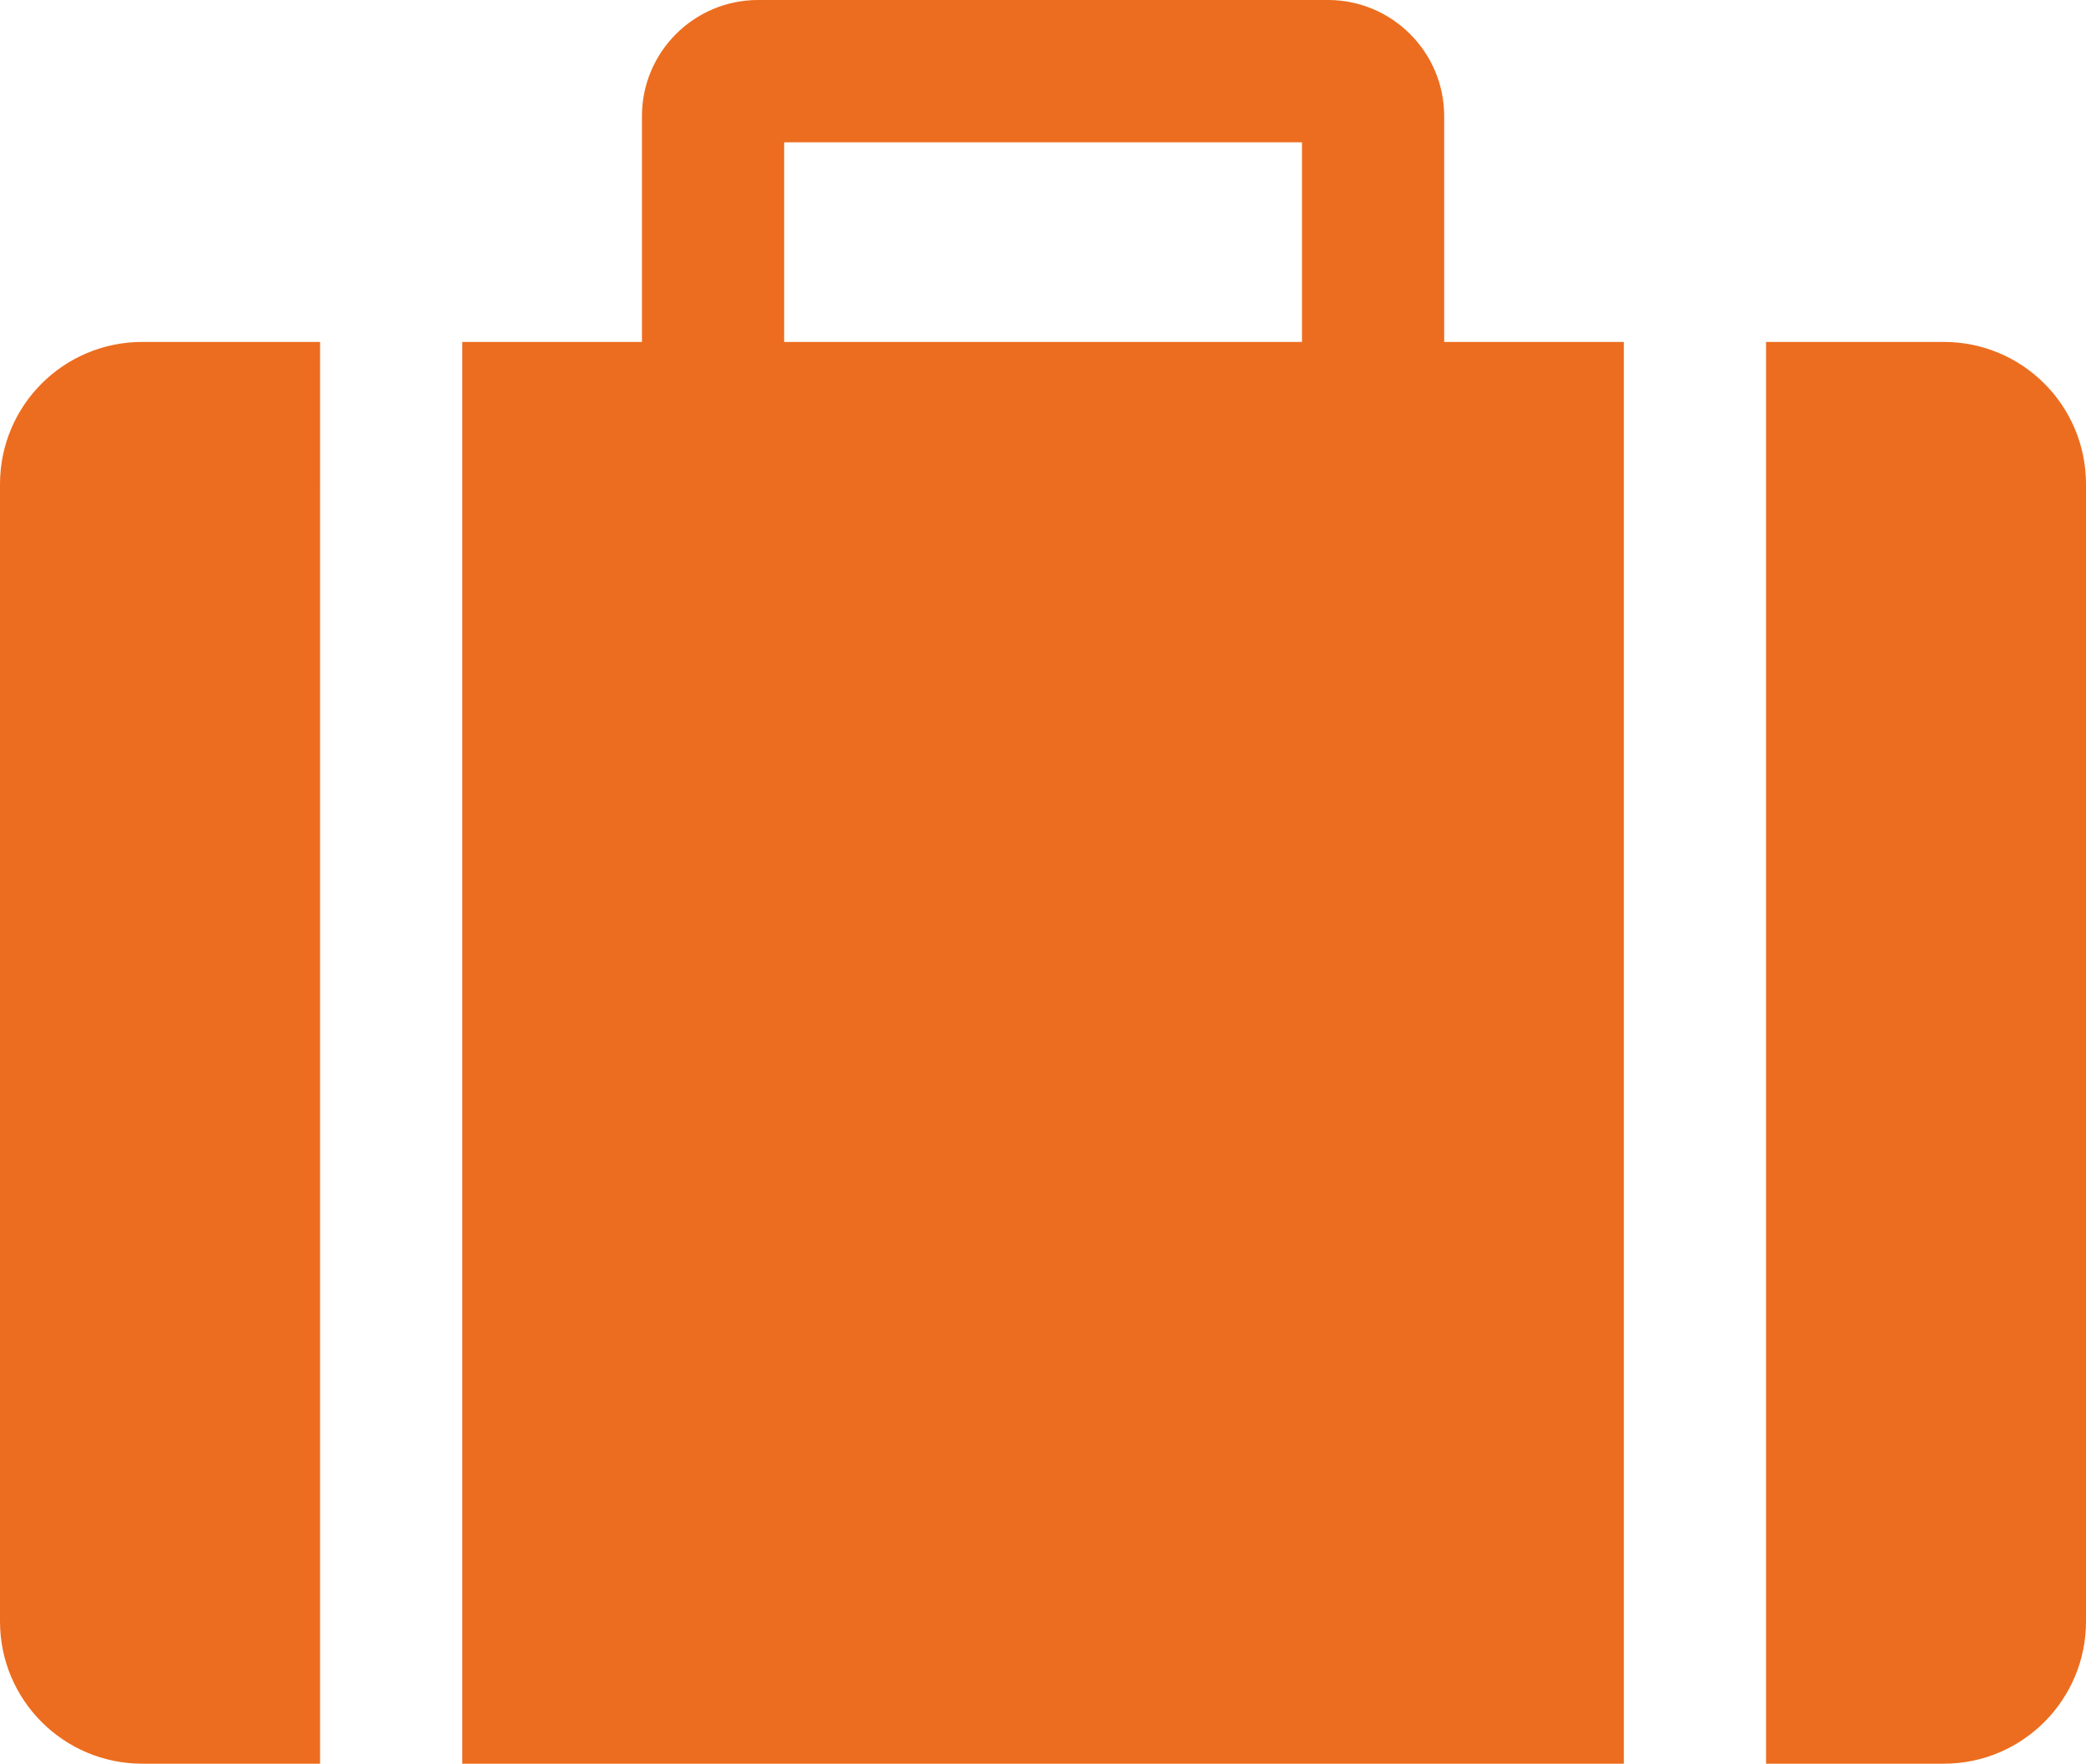
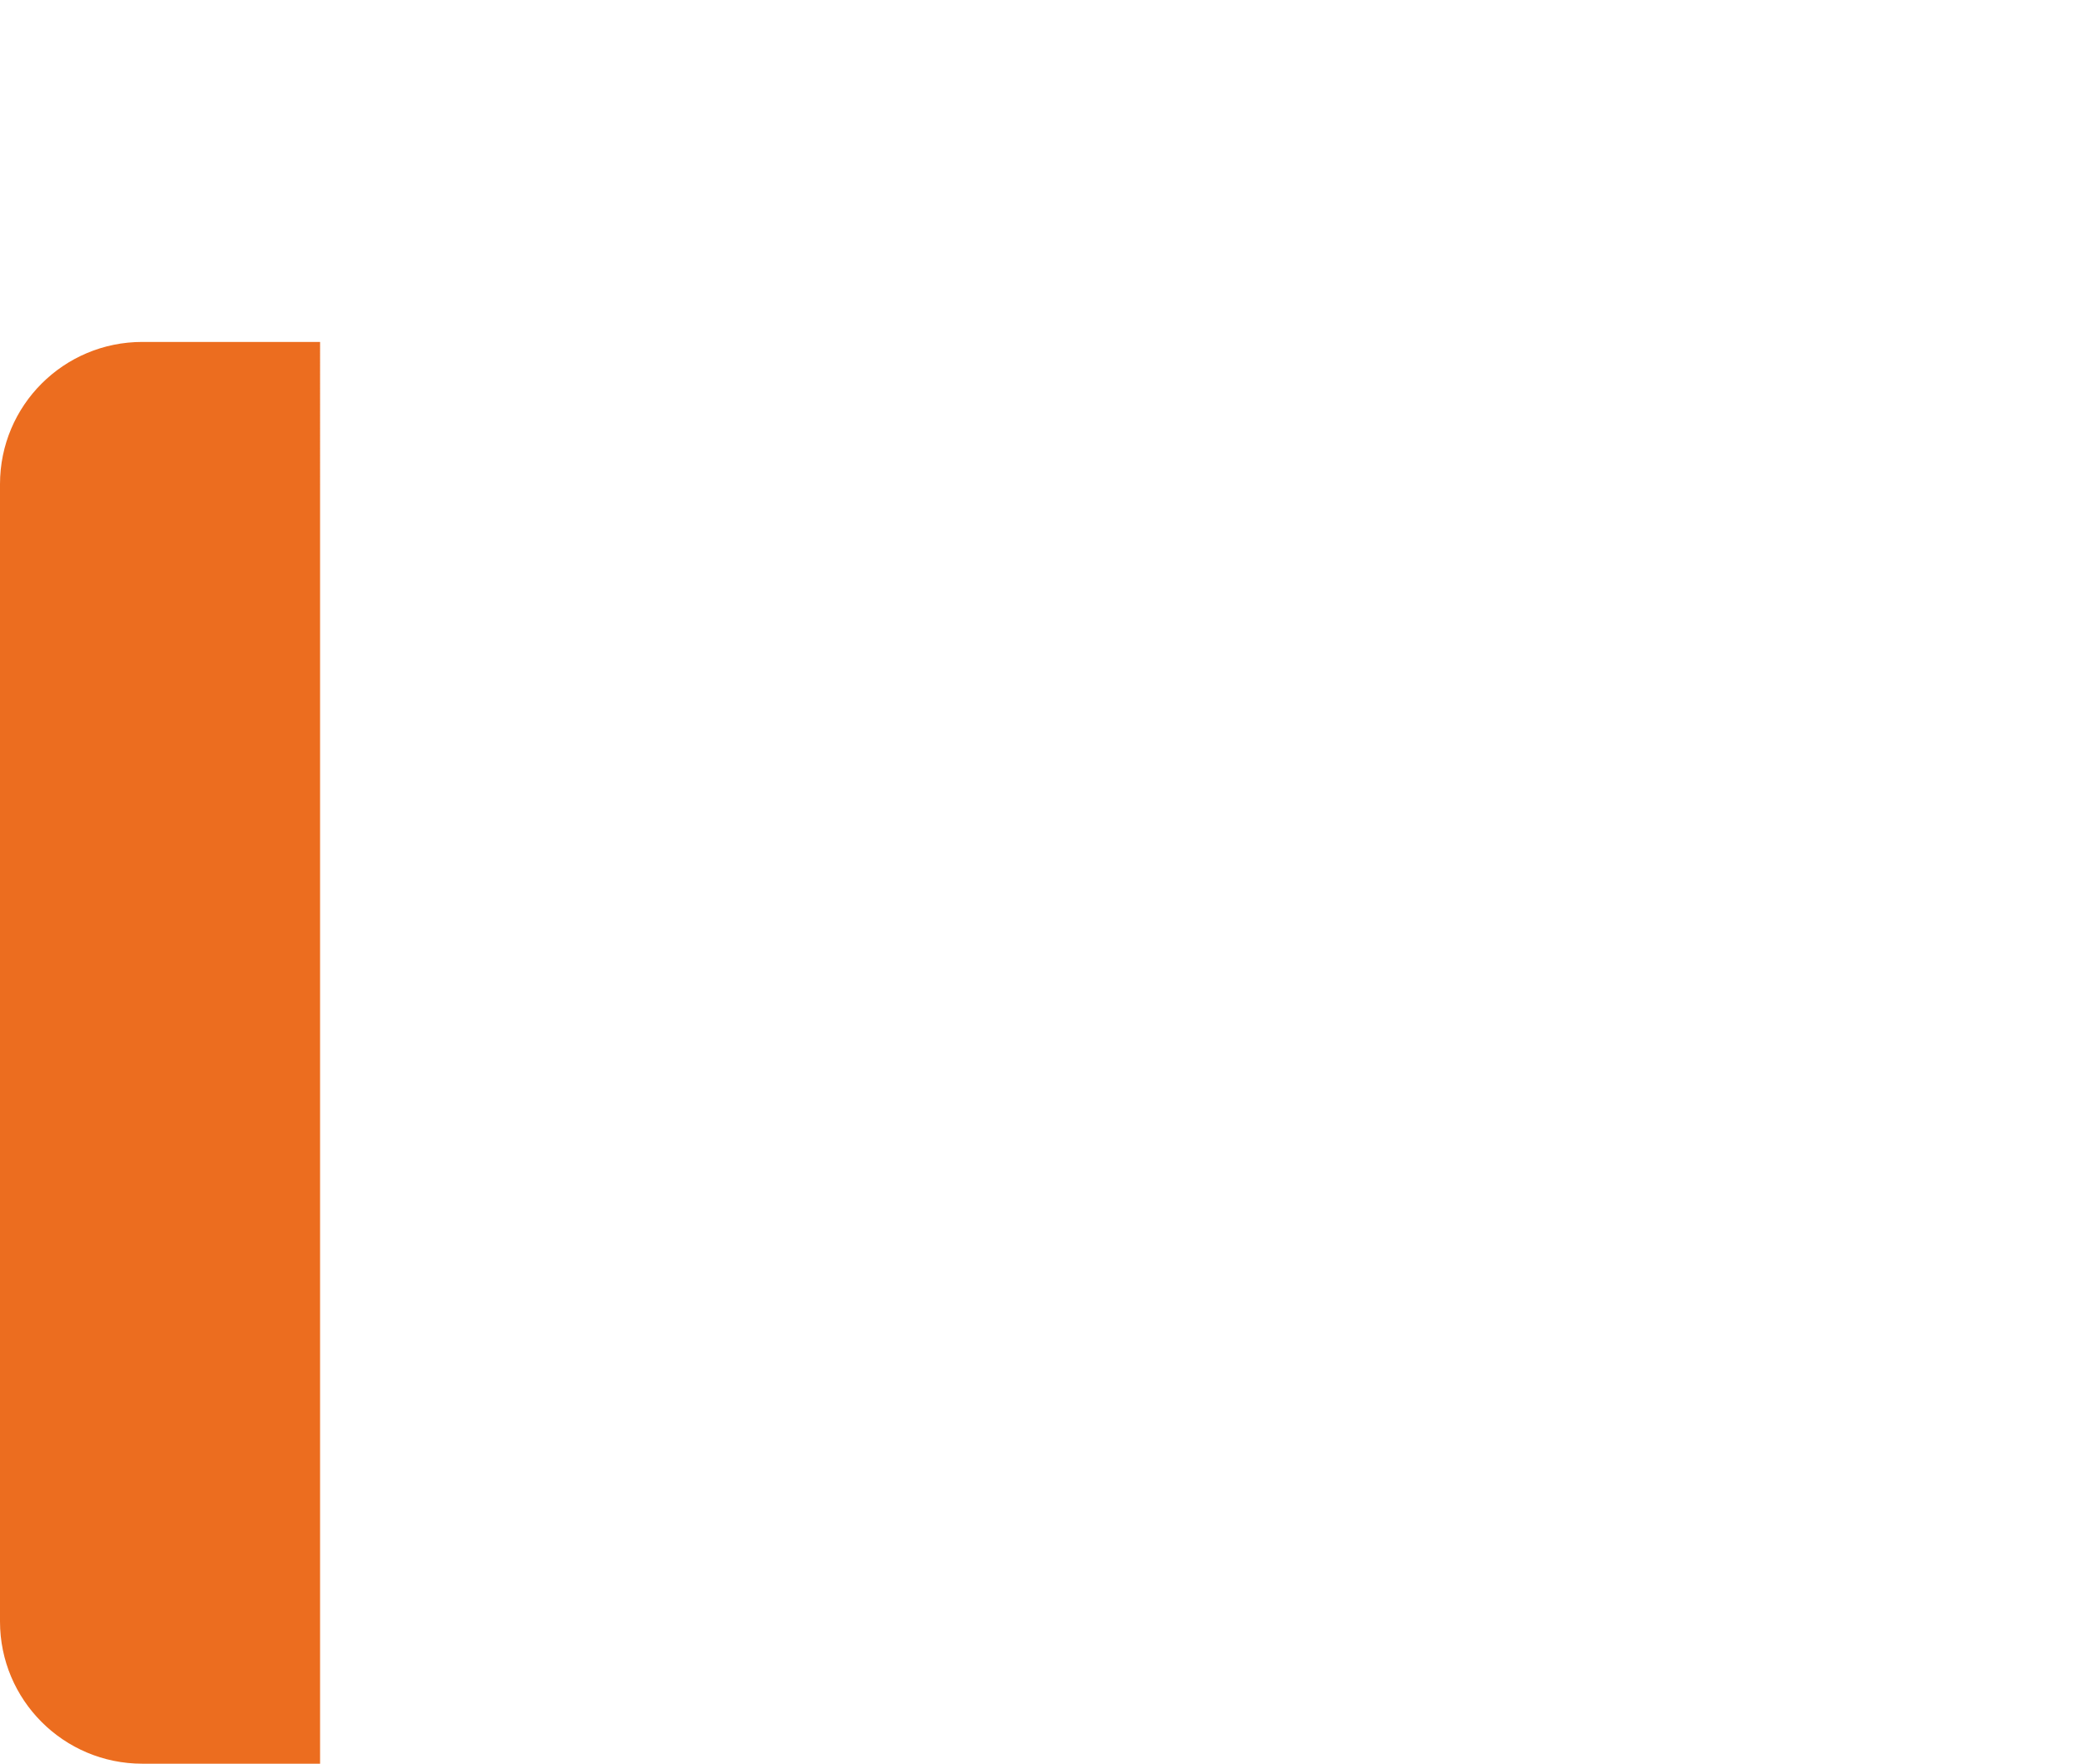
<svg xmlns="http://www.w3.org/2000/svg" id="_2" data-name="2" version="1.1" viewBox="0 0 512 432.875">
  <defs>
    <style>
      .cls-1 {
        fill: #ec6d1f;
        stroke-width: 0px;
      }
    </style>
  </defs>
-   <path class="cls-1" d="M354.469,28.5c0-15.719-12.813-28.5-28.5-28.5h-139.906c-15.719,0-28.5,12.781-28.5,28.5v55.422h-44.094v348.953h285.094V83.921h-44.094V28.5ZM319.563,83.921h-127.094v-49h127.094v49Z" />
  <path class="cls-1" d="M0,118.828v279.141c0,19.266,15.625,34.906,34.938,34.906h43.625V83.921h-43.625C15.625,83.921,0,99.531,0,118.828Z" />
-   <path class="cls-1" d="M477.094,83.921h-43.625v348.953h43.625c19.281,0,34.906-15.641,34.906-34.906V118.828c0-19.297-15.625-34.907-34.906-34.907Z" />
</svg>